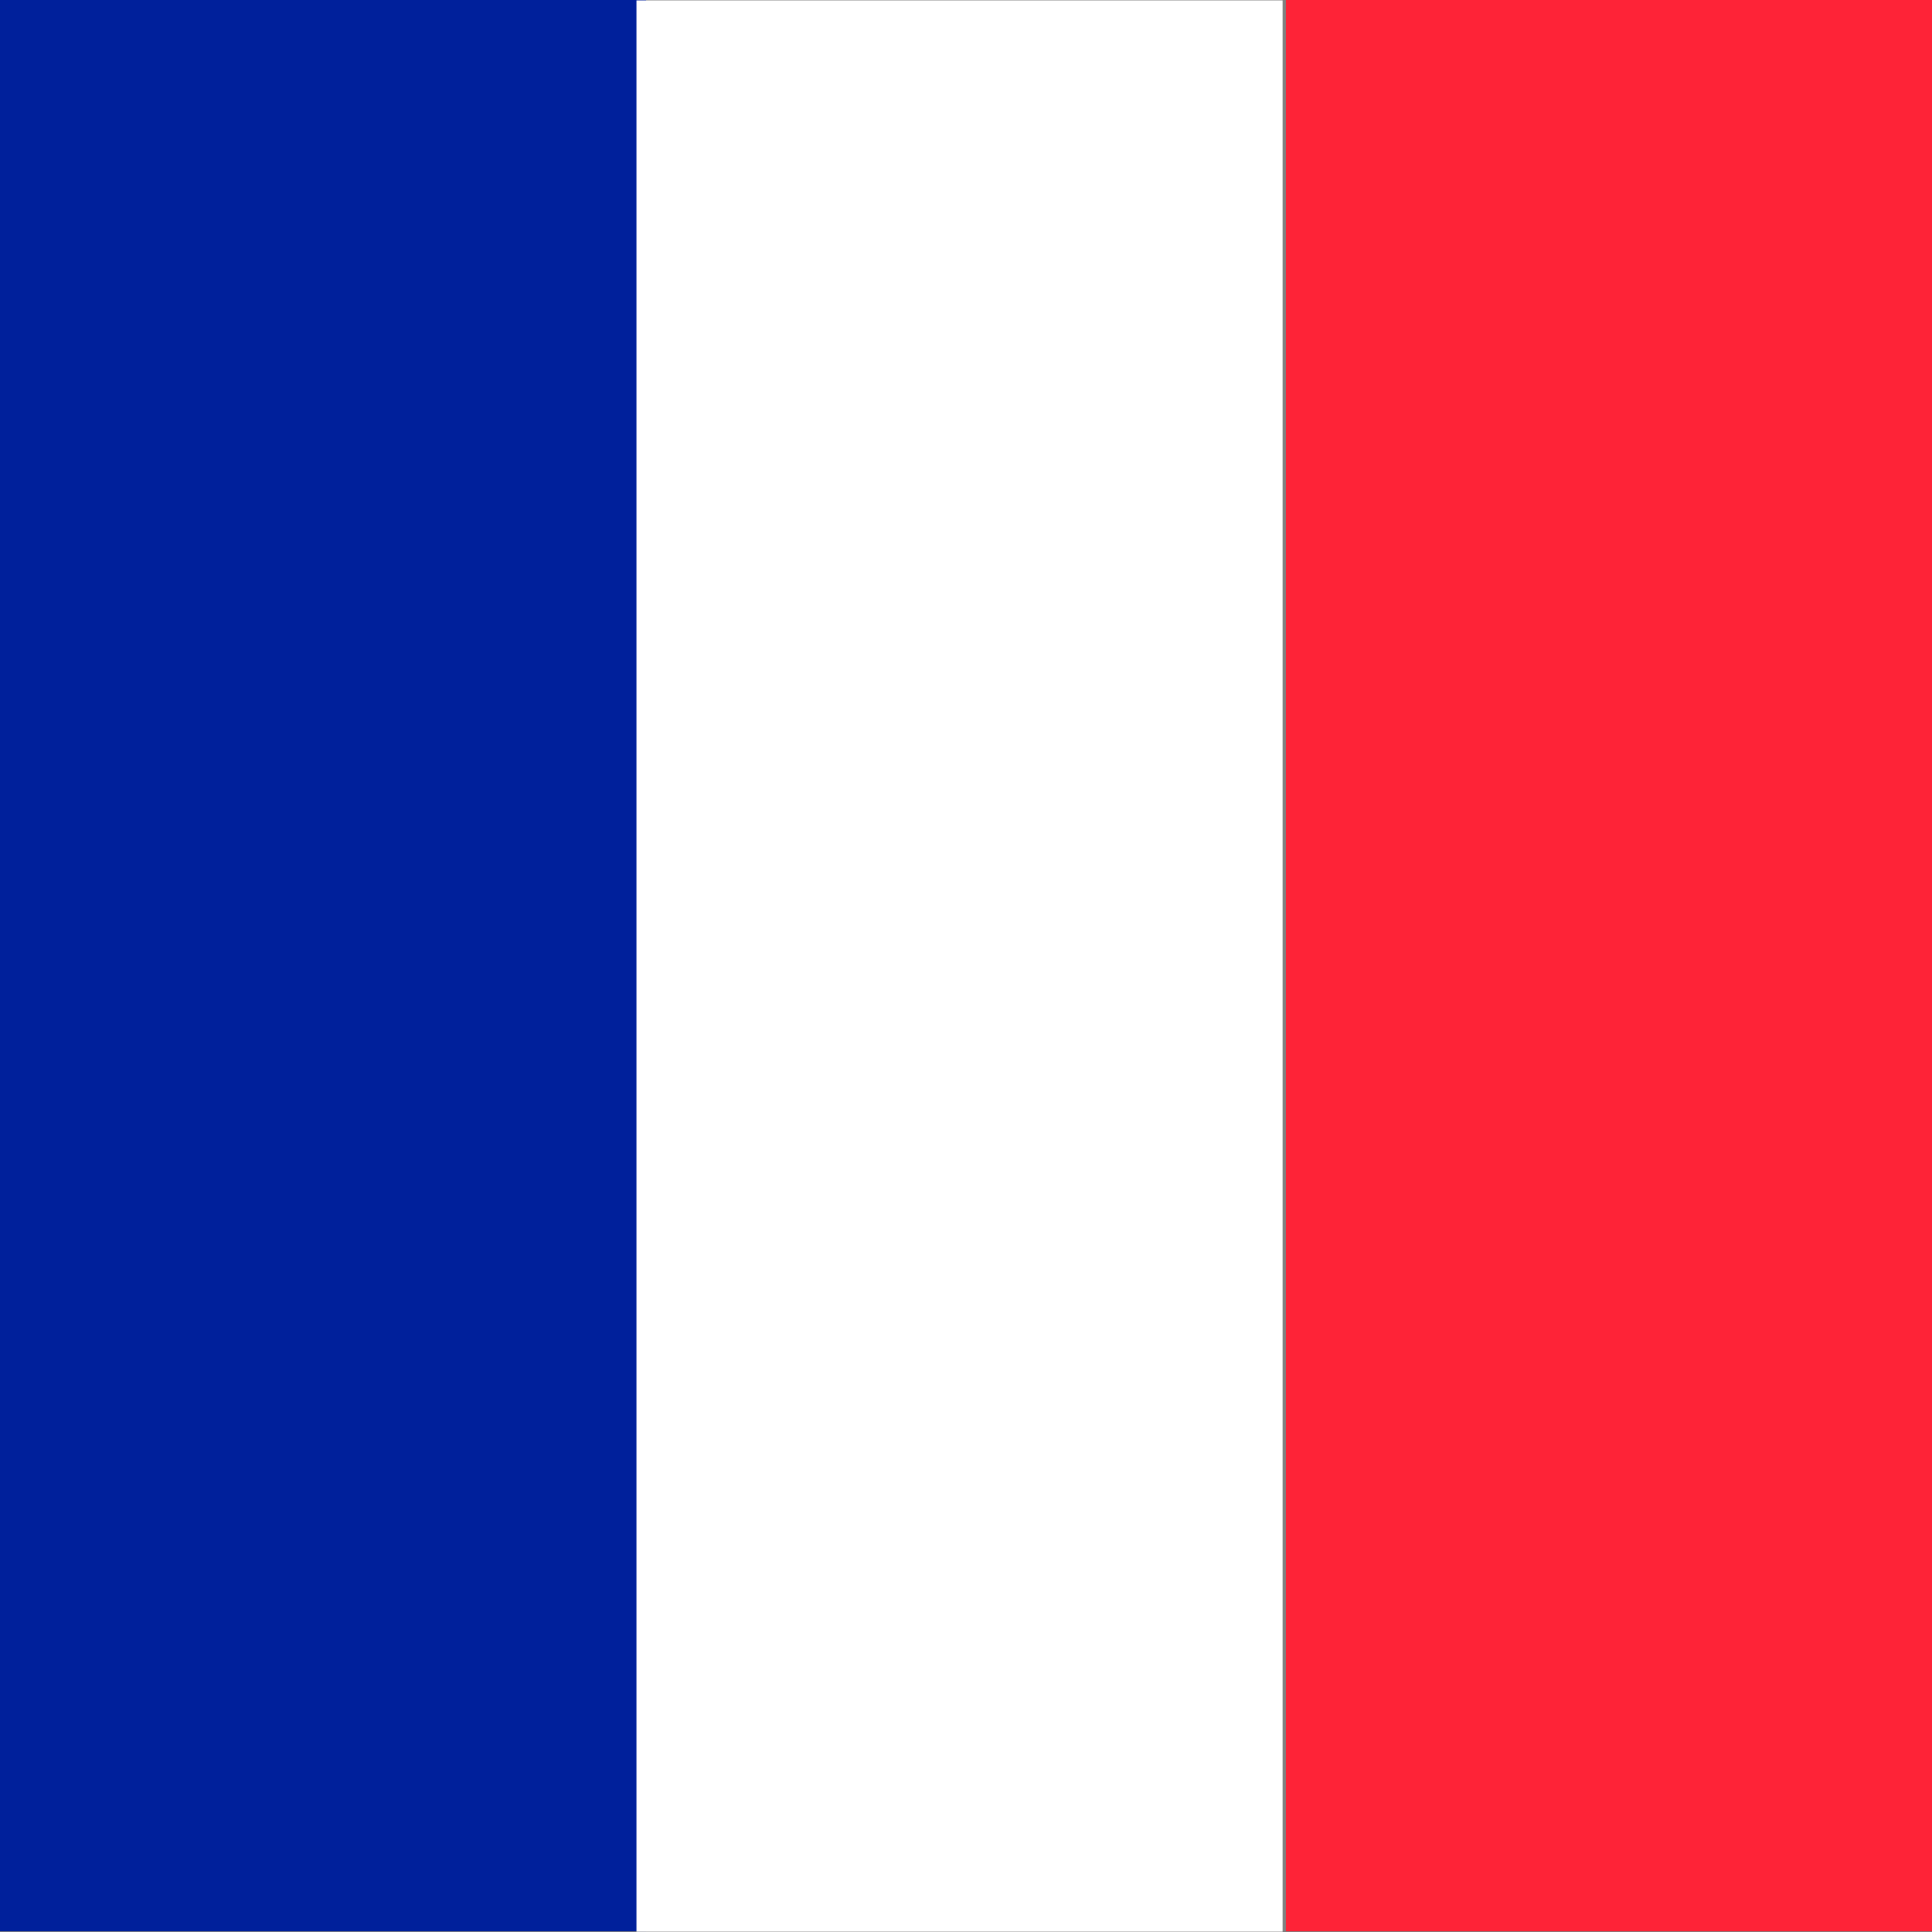
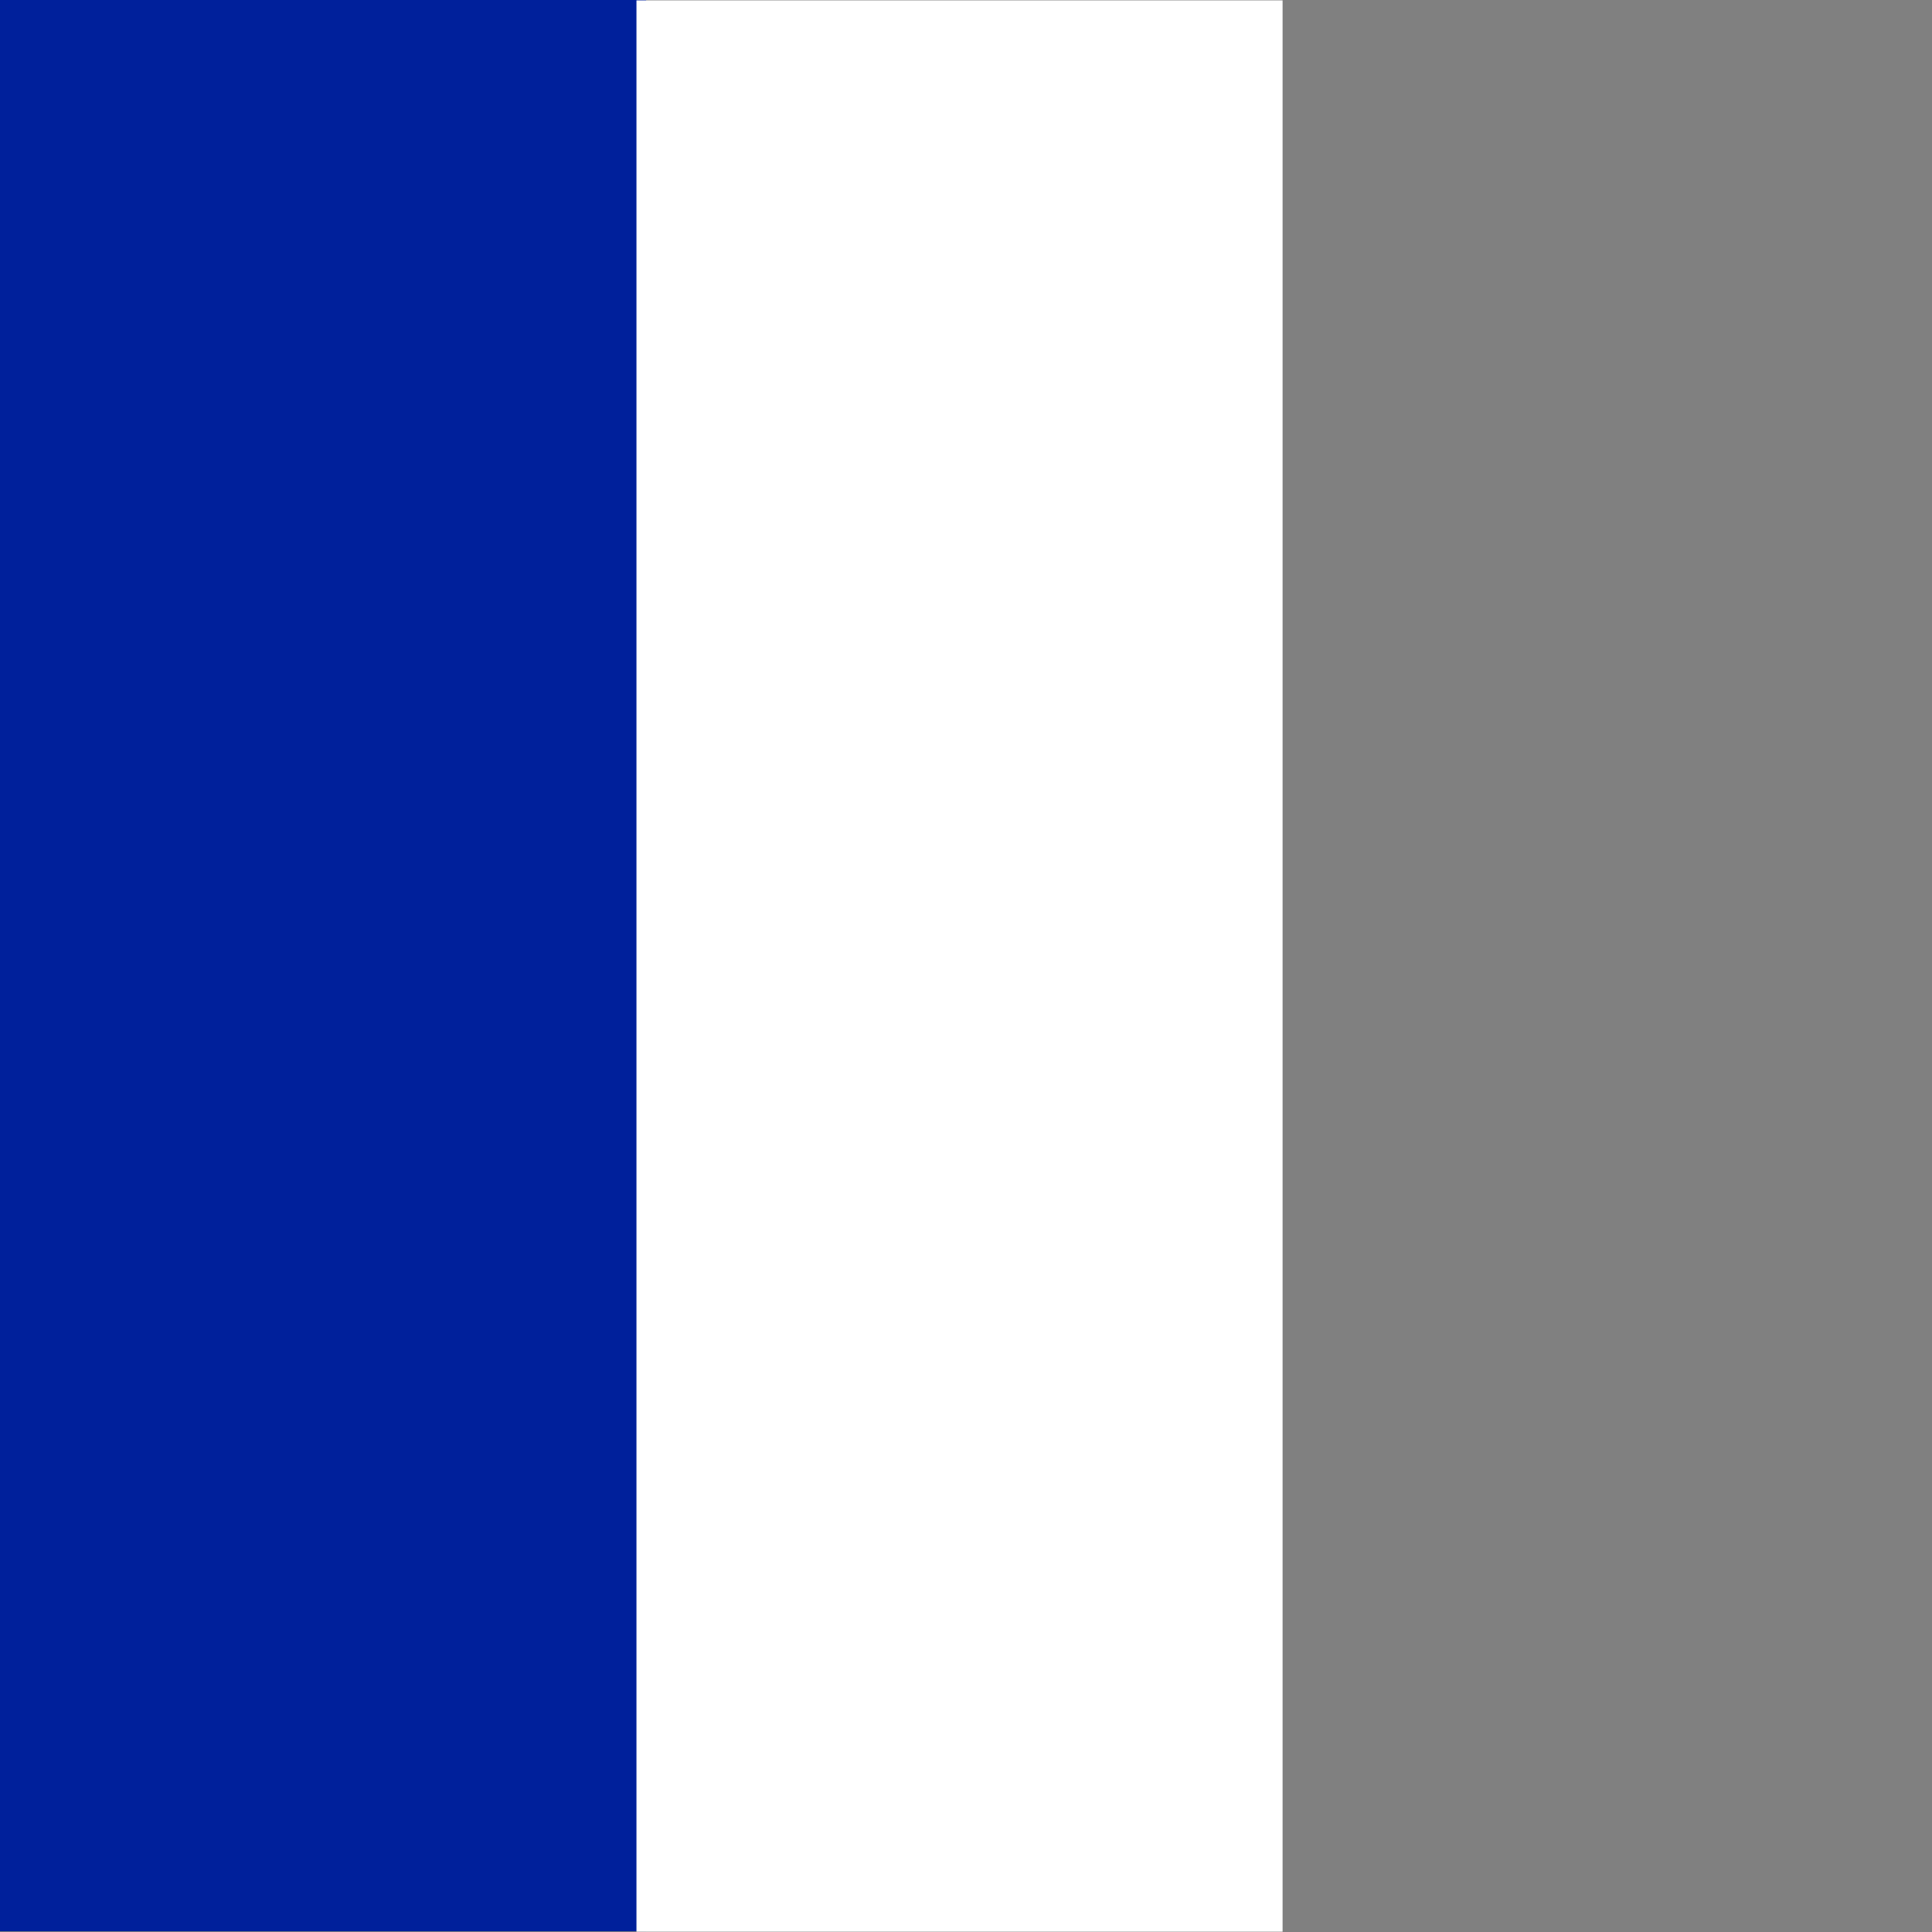
<svg xmlns="http://www.w3.org/2000/svg" id="France" viewBox="0 0 300 300">
  <rect x="0" y="0" width="300" height="300" fill="#808080" stroke="none" />
  <defs>
    <style>
      .cls-1 {
        fill: #fff;
      }

      .cls-2 {
        fill: #00209b;
      }

      .cls-3 {
        fill: #fe2337;
      }
    </style>
  </defs>
  <rect class="cls-2" y="0" width="100.33" height="299.89" />
  <rect class="cls-1" x="98.83" y=".06" width="100.33" height="299.89" />
-   <rect class="cls-3" x="199.67" width="100.33" height="299.89" />
</svg>